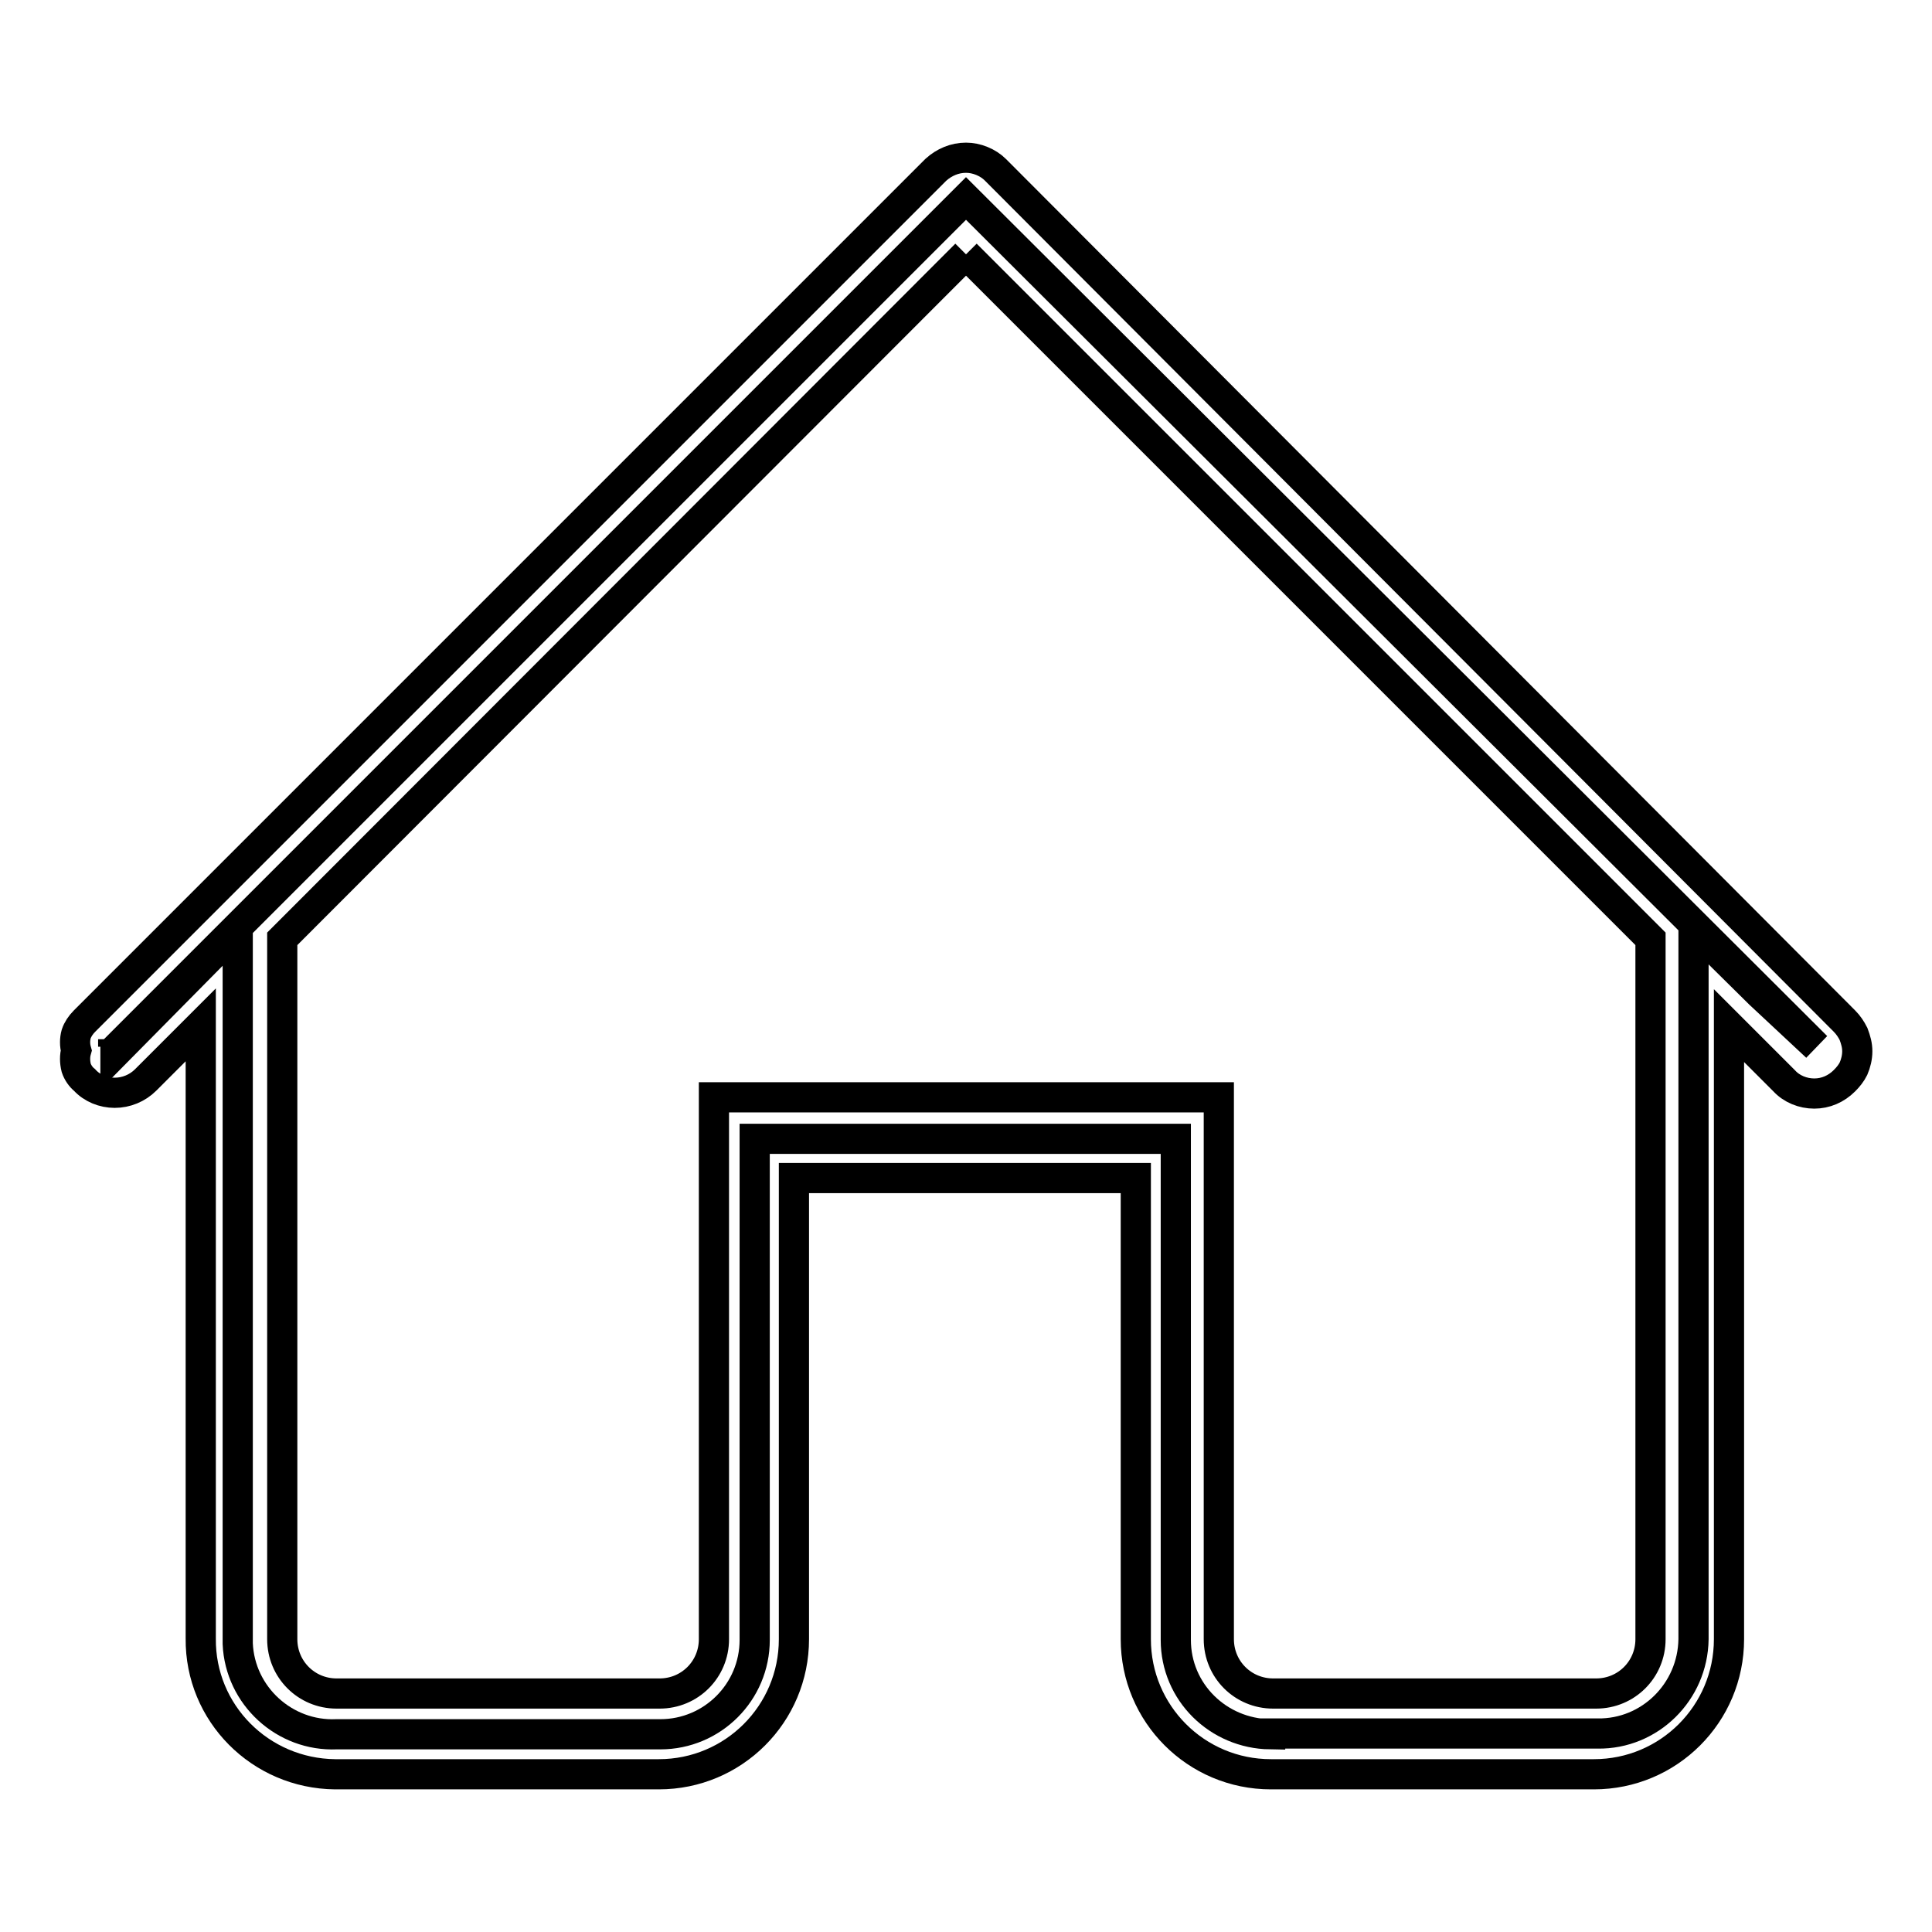
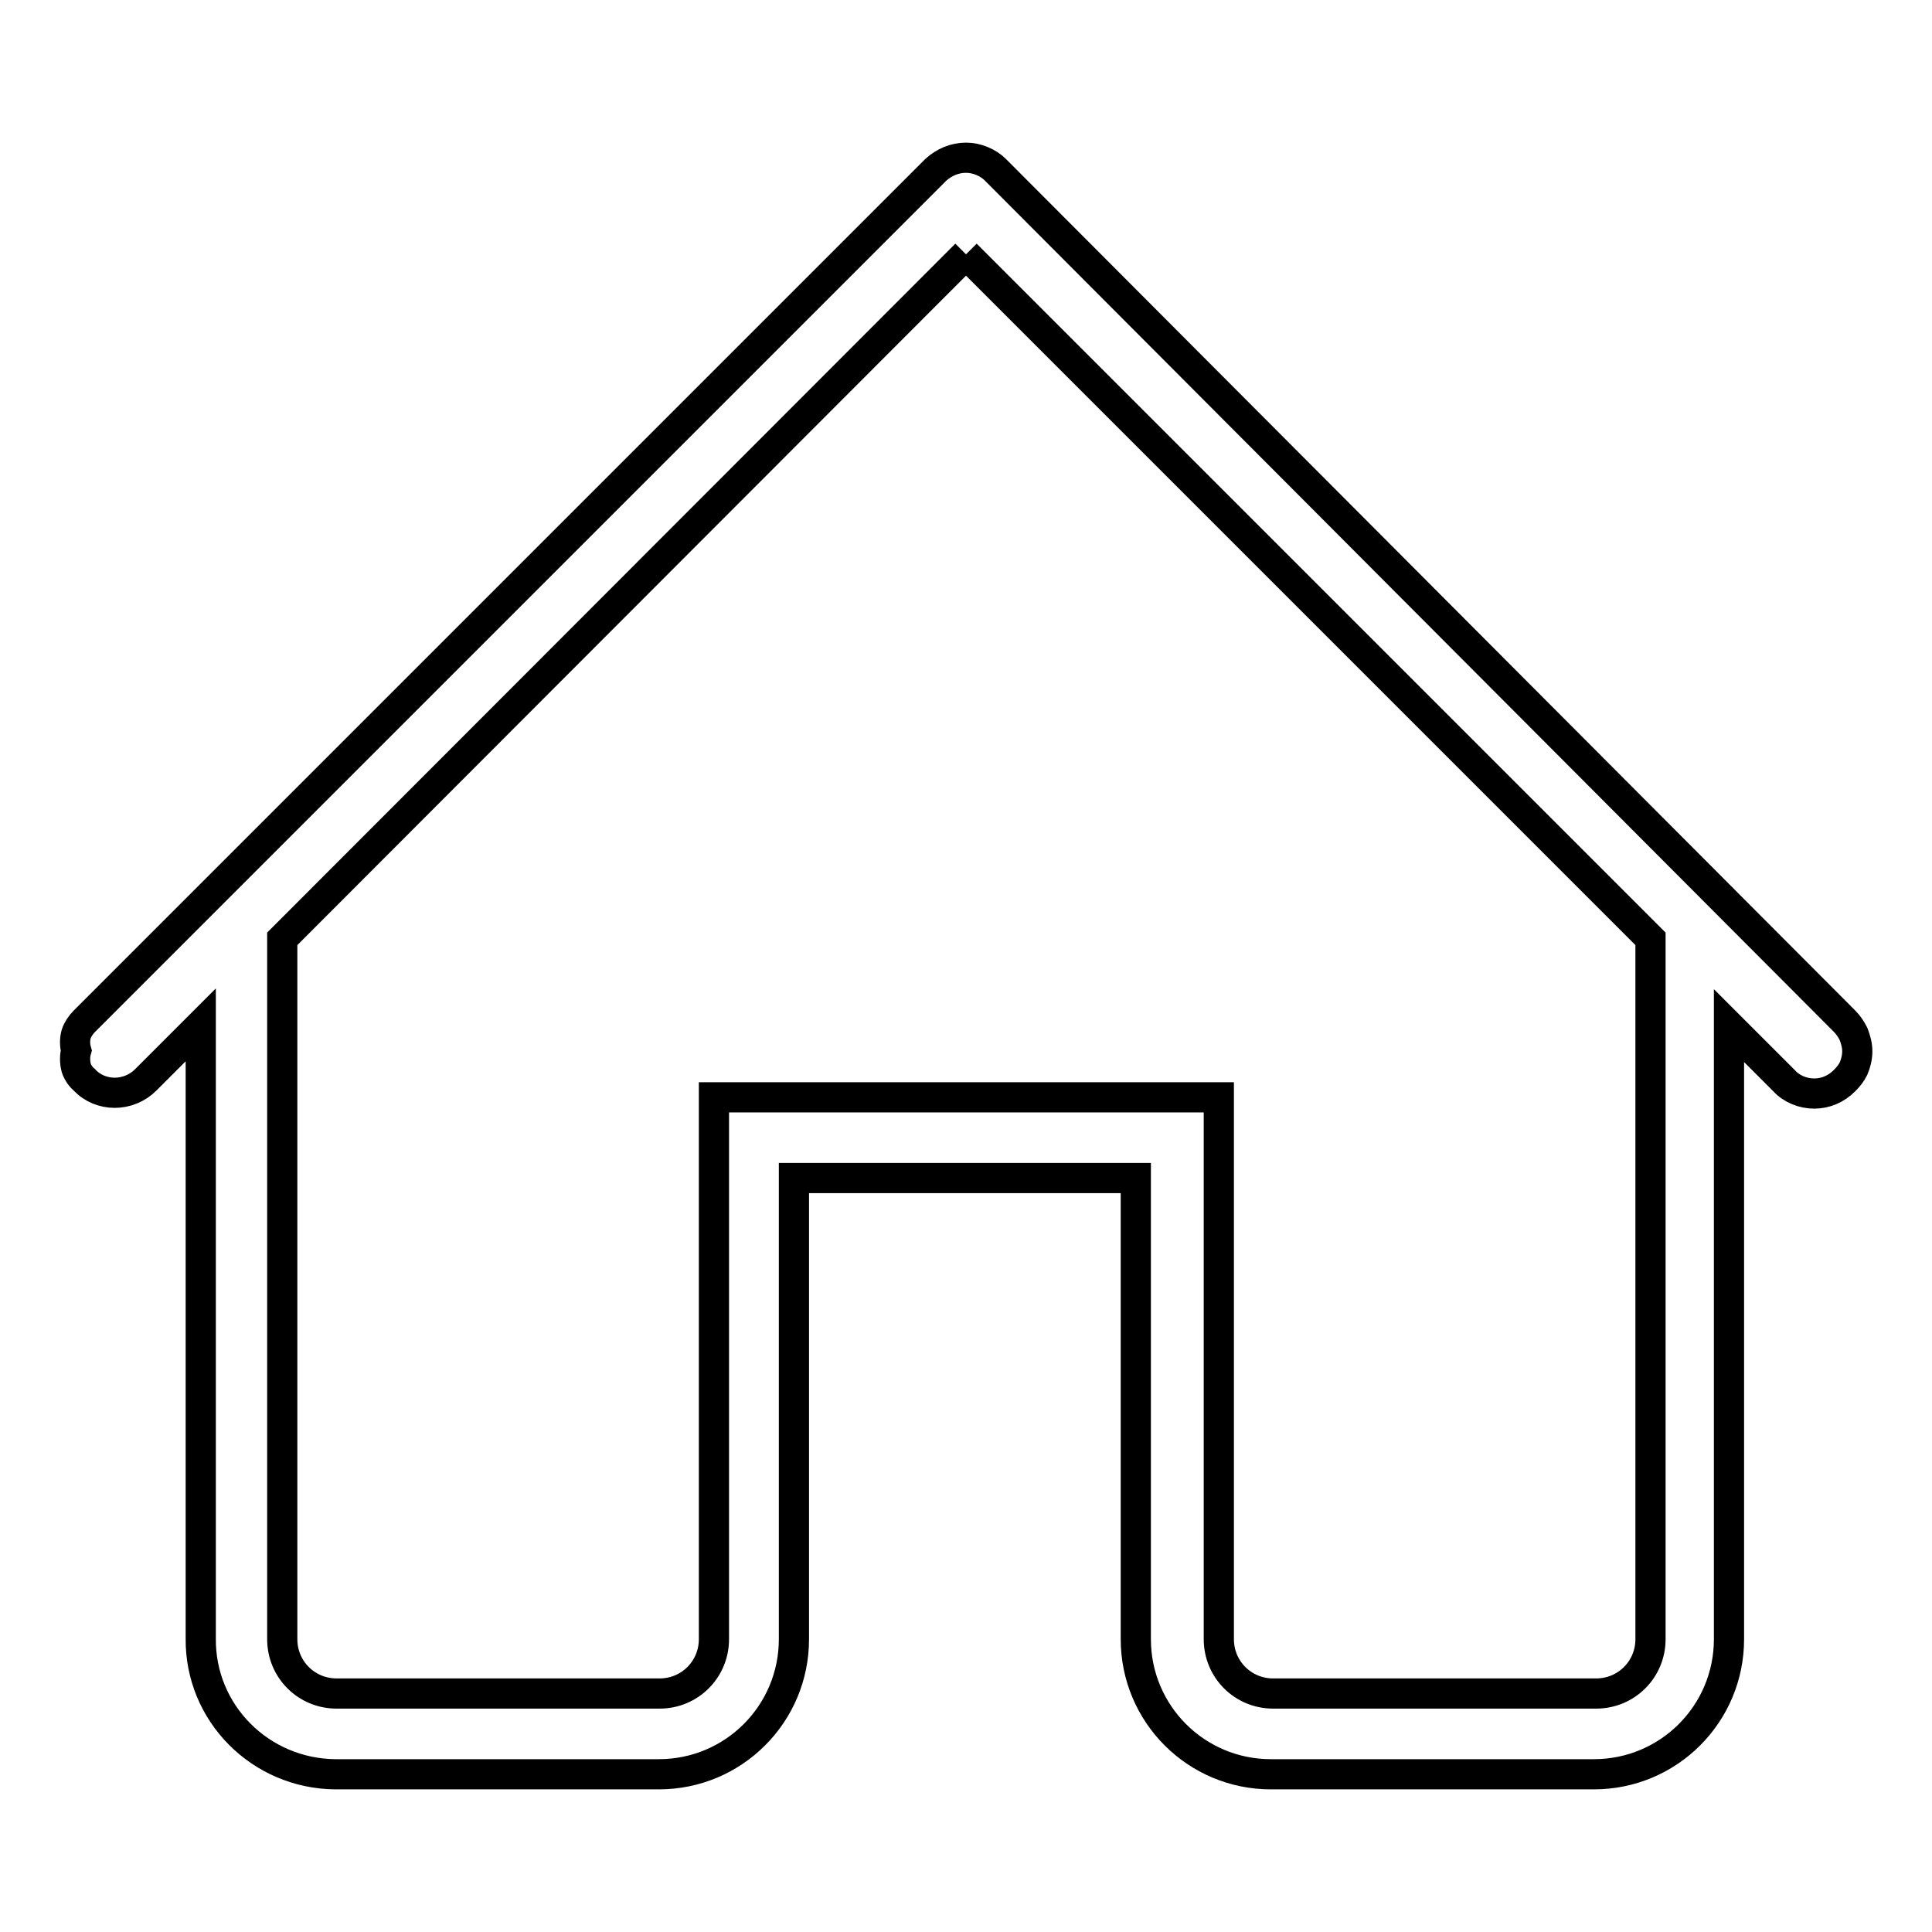
<svg xmlns="http://www.w3.org/2000/svg" version="1.1" x="0px" y="0px" viewBox="0 0 256 256" enable-background="new 0 0 256 256" xml:space="preserve">
  <g>
-     <path stroke-width="4" fill-opacity="0" stroke="#000000" d="M168.3,229.8c-6.9-0.1-12.5-5.6-12.5-12.5v-66.4H100v66.4c0,6.9-5.6,12.5-12.5,12.5H44.6 c-6.9,0.3-12.8-5.1-13.1-12c0-0.2,0-0.4,0-0.5v-94.2l-16.2,16.4v-0.5L128,26.3l112.7,112.4l-7.5-7l-8.8-8.7v94.2 c-0.1,7-5.8,12.6-12.7,12.5c0,0-0.1,0-0.1,0H168.3z M15,138.7v-1V138.7z" />
    <path stroke-width="4" fill-opacity="0" stroke="#000000" d="M128,33.7l90.7,90.7v92.8c0,4-3.2,7.2-7.2,7.2l0,0h-42.8c-4,0-7.2-3.2-7.2-7.2l0,0v-71.8H94.6v71.8 c0,4-3.2,7.2-7.2,7.2l0,0H44.6c-4,0-7.2-3.2-7.2-7.2l0,0v-92.8L128,33.7 M128,20.9c-1.5,0-2.9,0.6-4,1.6L11.2,135.3 c-0.5,0.5-0.9,1.1-1.1,1.7c-0.2,0.7-0.2,1.5,0,2.2c-0.2,0.7-0.2,1.5,0,2.3c0.2,0.6,0.6,1.2,1.1,1.6c1,1.1,2.5,1.7,4,1.7 c1.5,0,3-0.6,4.1-1.7l7.3-7.3v81.3c-0.1,9.9,7.9,17.9,17.8,18c0,0,0.1,0,0.1,0h42.8c9.9,0,17.9-8,17.9-17.9l0,0v-61.1h45.3v61.1 c0,9.9,8,17.9,17.9,17.9l0,0h42.8c9.9,0,17.9-8,17.9-17.9l0,0v-81.3l7.3,7.3c1,1.1,2.5,1.7,4,1.7c1.5,0,2.9-0.6,4-1.7 c0.5-0.5,0.9-1,1.2-1.6c0.3-0.7,0.5-1.5,0.5-2.3c0-0.8-0.2-1.5-0.5-2.3c-0.3-0.6-0.7-1.2-1.2-1.7L131.9,22.5 C130.9,21.5,129.4,20.9,128,20.9z" />
  </g>
</svg>